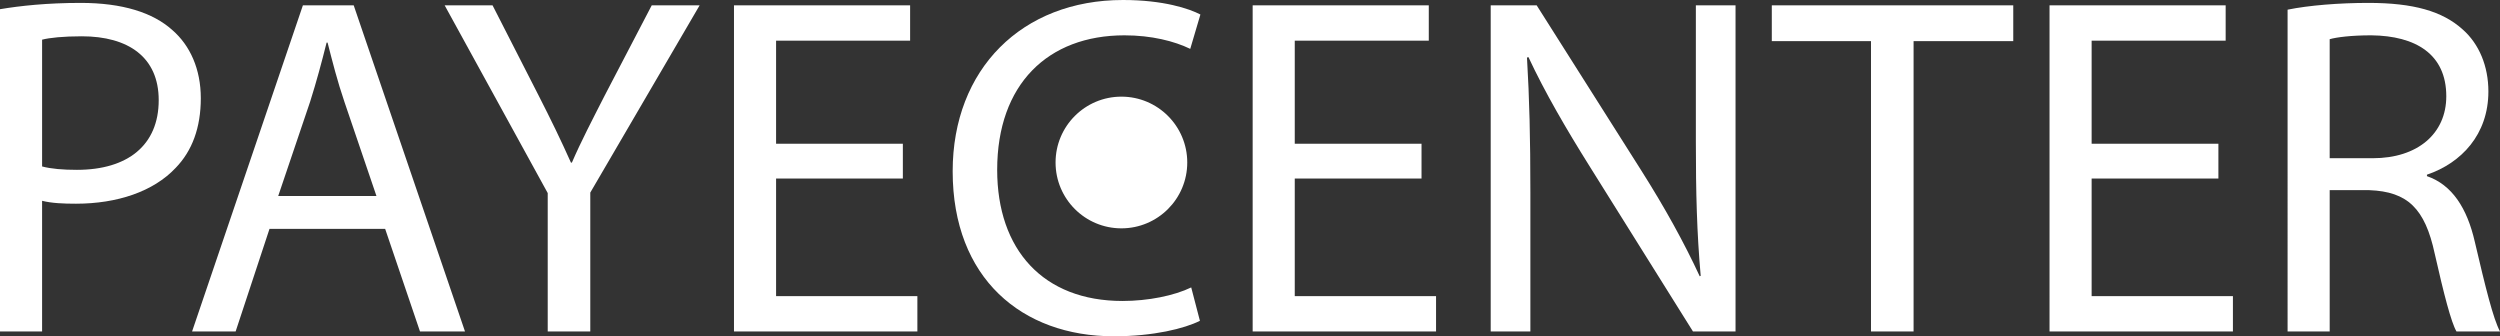
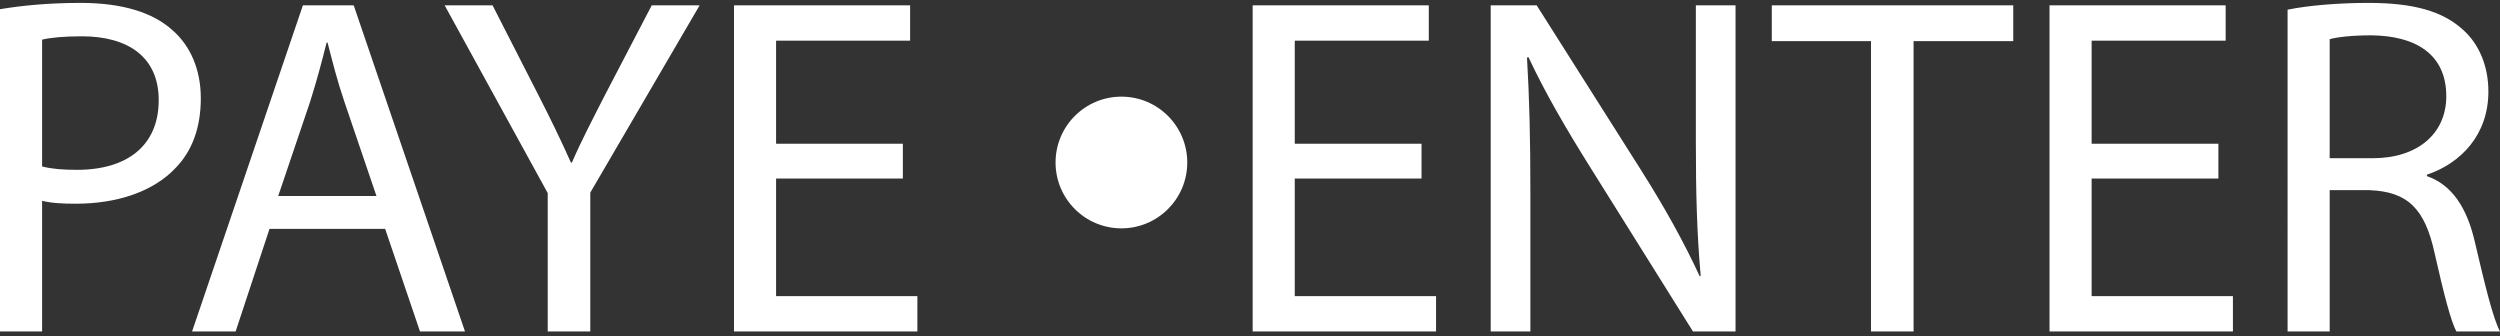
<svg xmlns="http://www.w3.org/2000/svg" id="Calque_2" viewBox="0 0 606.337 81.562">
  <rect x="0" y="0" width="606.337" height="81.562" fill="#333333" stroke="none" />
  <g id="Calque_1-2">
    <g id="Logo">
      <path d="m0,2.229C4.93,1.408,11.384.704,19.599.704c10.093,0,17.486,2.347,22.18,6.572,4.343,3.755,6.925,9.506,6.925,16.547,0,7.158-2.112,12.792-6.103,16.899-5.398,5.75-14.2,8.684-24.176,8.684-3.051,0-5.867-.117-8.215-.704v31.687H0V2.229Zm10.21,38.141c2.23.587,5.047.821,8.45.821,12.322,0,19.833-5.984,19.833-16.898,0-10.445-7.394-15.491-18.66-15.491-4.459,0-7.862.352-9.623.821v30.747Z" style="fill:#fff; stroke-width:0px;" />
      <path d="m65.364,55.509l-8.215,24.88h-10.562L73.462,1.291h12.322l26.991,79.098h-10.914l-8.449-24.88h-28.048Zm25.936-7.979l-7.745-22.768c-1.761-5.163-2.935-9.857-4.107-14.435h-.235c-1.173,4.694-2.464,9.506-3.99,14.317l-7.745,22.885h23.823Z" style="fill:#fff; stroke-width:0px;" />
      <path d="m132.84,80.389v-33.563L107.843,1.291h11.618l11.149,21.828c3.051,5.985,5.398,10.797,7.862,16.312h.235c2.229-5.164,4.929-10.327,7.979-16.312l11.384-21.828h11.618l-26.522,45.416v33.682h-10.327Z" style="fill:#fff; stroke-width:0px;" />
      <path d="m218.974,43.304h-30.747v28.518h34.268v8.567h-44.478V1.291h42.718v8.566h-32.508v24.997h30.747v8.449Z" style="fill:#fff; stroke-width:0px;" />
-       <path d="m291.025,77.807c-3.755,1.878-11.266,3.755-20.889,3.755-22.298,0-39.08-14.082-39.08-40.018,0-24.762,16.782-41.544,41.31-41.544,9.857,0,16.077,2.112,18.776,3.521l-2.464,8.332c-3.873-1.877-9.389-3.285-15.961-3.285-18.542,0-30.864,11.853-30.864,32.624,0,19.364,11.149,31.804,30.396,31.804,6.22,0,12.557-1.291,16.664-3.286l2.112,8.098Z" style="fill:#fff; stroke-width:0px;" />
      <path d="m344.77,43.304h-30.747v28.518h34.268v8.567h-44.478V1.291h42.717v8.566h-32.507v24.997h30.747v8.449Z" style="fill:#fff; stroke-width:0px;" />
      <path d="m361.547,80.389V1.291h11.148l25.349,40.019c5.868,9.271,10.445,17.603,14.2,25.7l.234-.117c-.938-10.562-1.173-20.186-1.173-32.508V1.291h9.623v79.098h-10.327l-25.114-40.136c-5.516-8.802-10.797-17.838-14.787-26.405l-.352.117c.587,9.976.821,19.481.821,32.625v33.799h-9.623Z" style="fill:#fff; stroke-width:0px;" />
      <path d="m453.782,9.976h-24.058V1.291h58.561v8.685h-24.176v70.413h-10.327V9.976Z" style="fill:#fff; stroke-width:0px;" />
      <path d="m538.04,43.304h-30.747v28.518h34.268v8.567h-44.478V1.291h42.717v8.566h-32.507v24.997h30.747v8.449Z" style="fill:#fff; stroke-width:0px;" />
      <path d="m554.817,2.347c5.164-1.056,12.558-1.643,19.599-1.643,10.914,0,17.955,1.995,22.885,6.455,3.989,3.521,6.22,8.919,6.22,15.021,0,10.444-6.572,17.368-14.904,20.185v.353c6.103,2.112,9.74,7.745,11.618,15.96,2.582,11.031,4.459,18.659,6.103,21.711h-10.562c-1.291-2.23-3.051-9.036-5.28-18.895-2.348-10.914-6.572-15.021-15.844-15.373h-9.623v34.268h-10.21V2.347Zm10.21,36.028h10.445c10.914,0,17.838-5.985,17.838-15.021,0-10.21-7.394-14.669-18.19-14.786-4.929,0-8.449.469-10.093.938v28.869Z" style="fill:#fff; stroke-width:0px;" />
      <path d="m287.951,39.411c0,8.82-7.151,15.97-15.97,15.97s-15.97-7.151-15.97-15.97c0-8.819,7.151-15.97,15.97-15.97s15.97,7.151,15.97,15.97" style="fill:#fff; stroke-width:0px;" />
    </g>
  </g>
</svg>